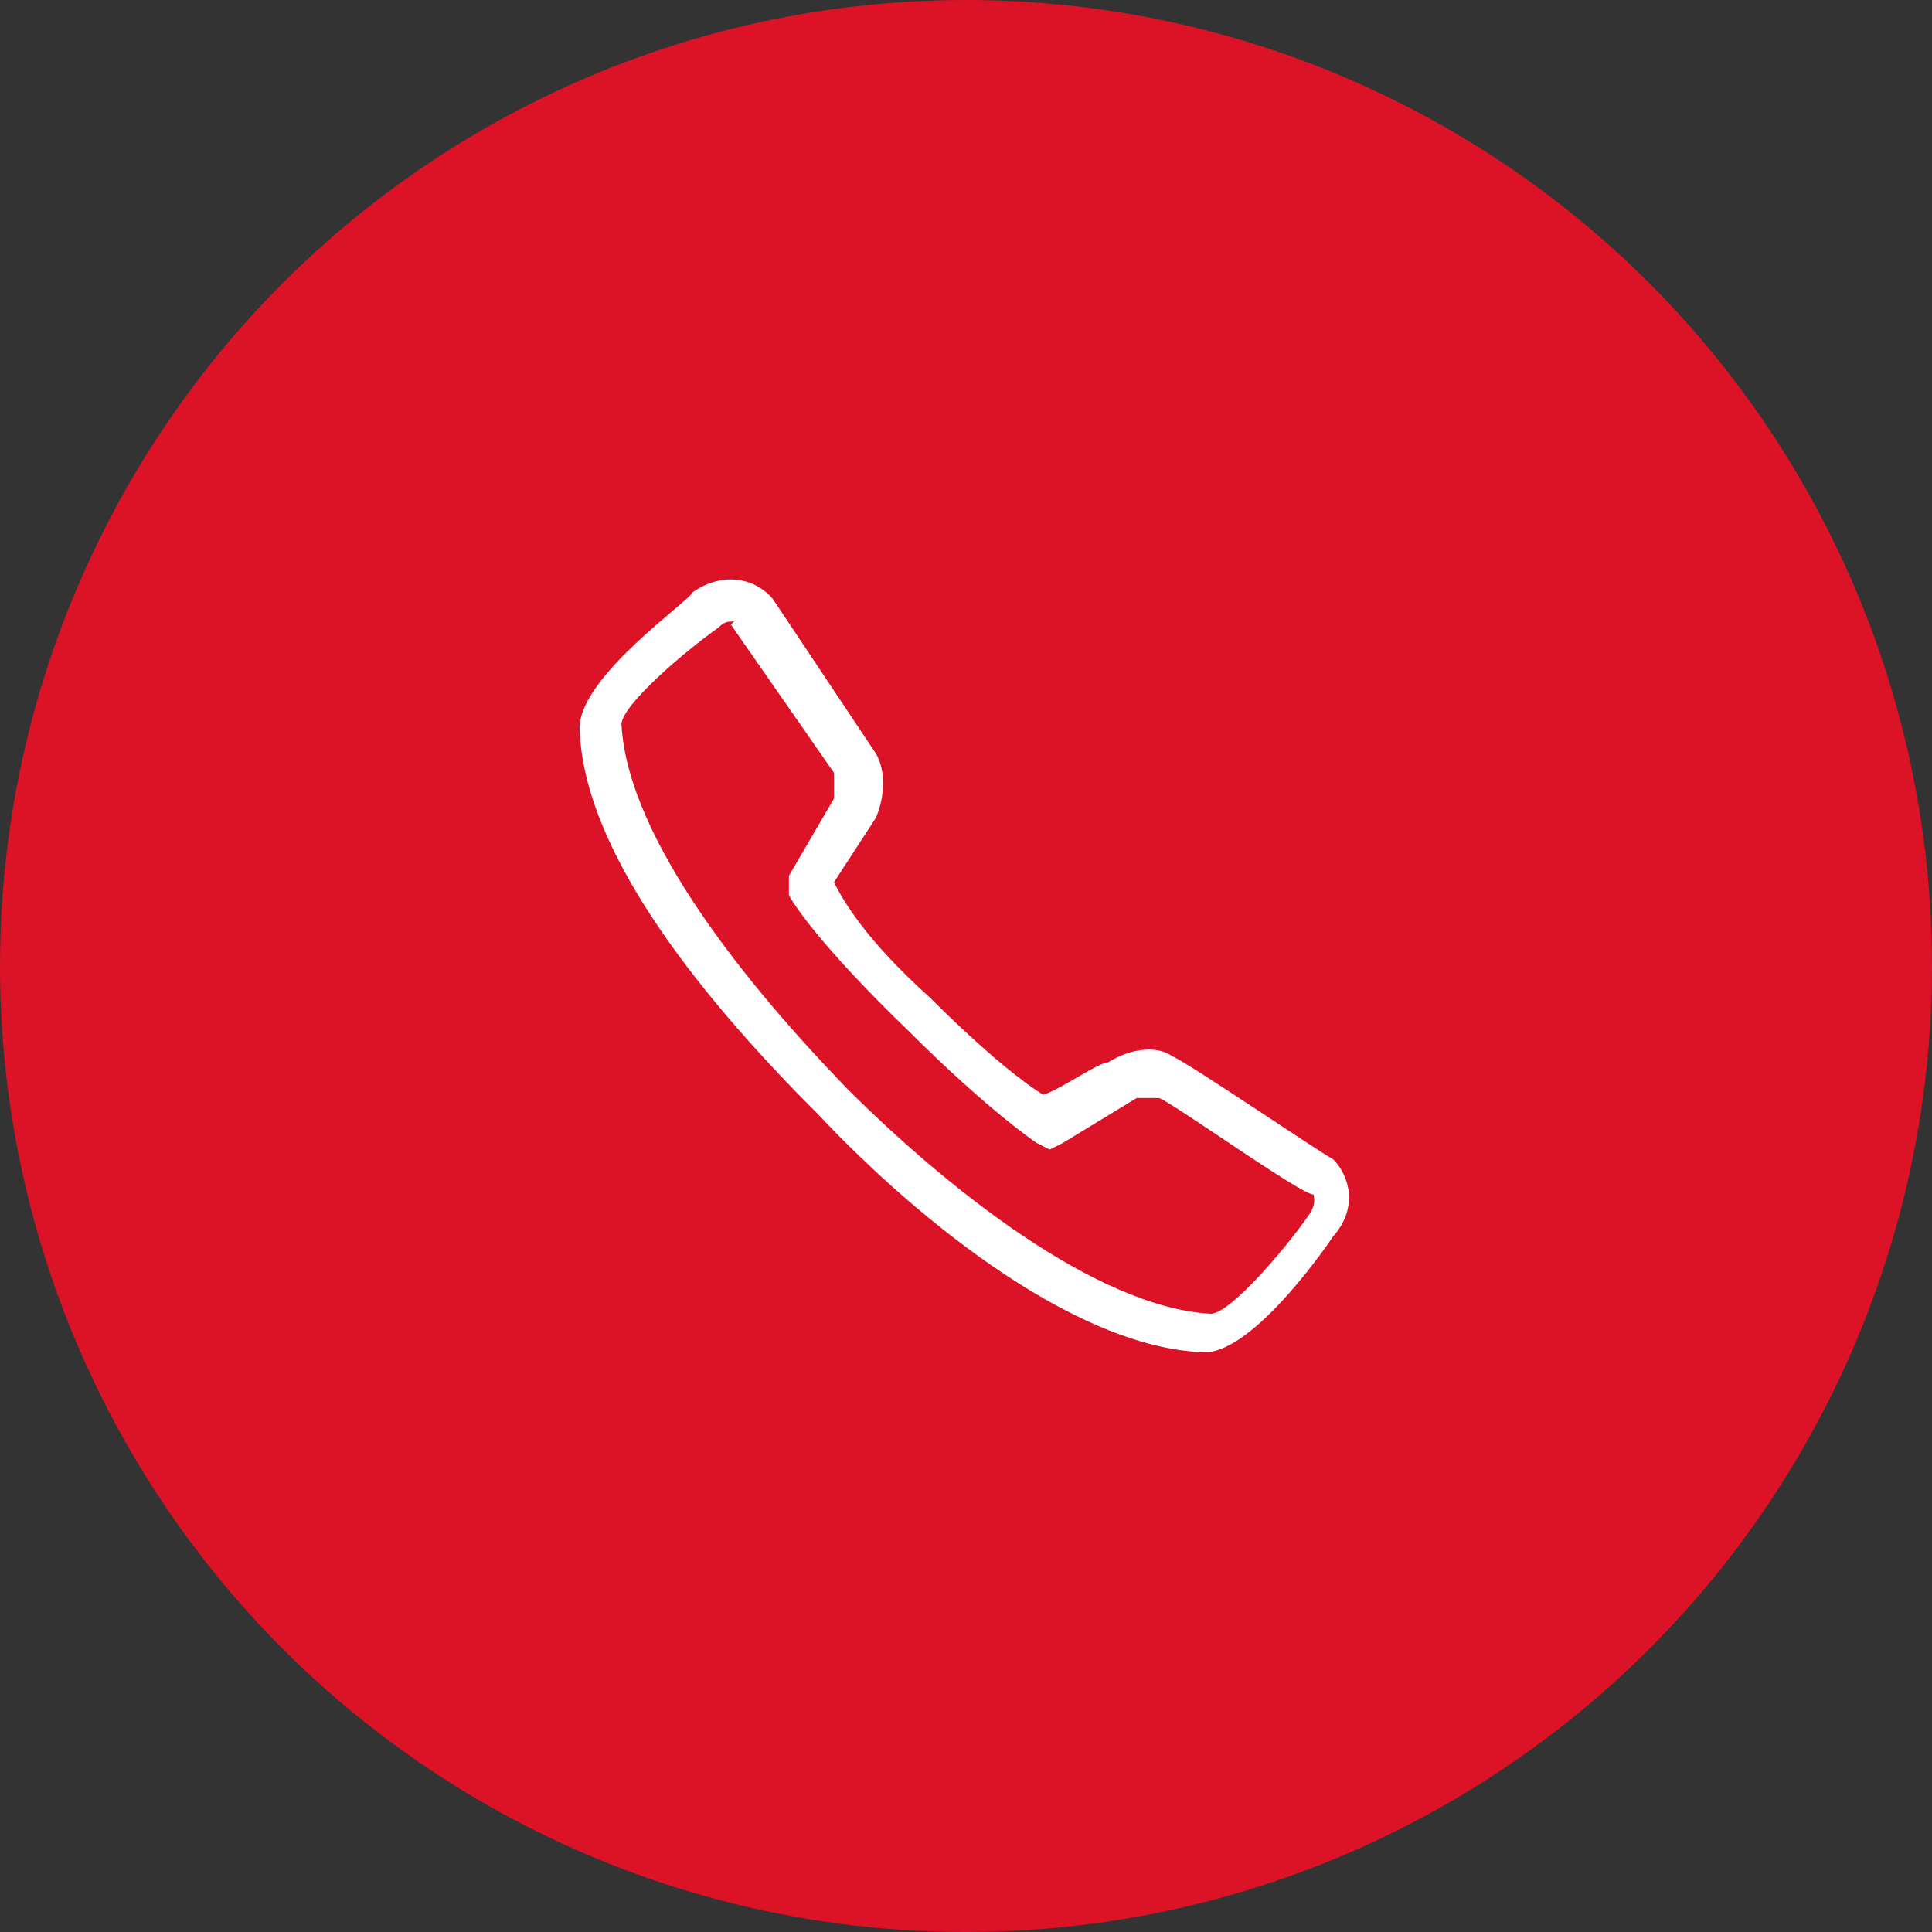
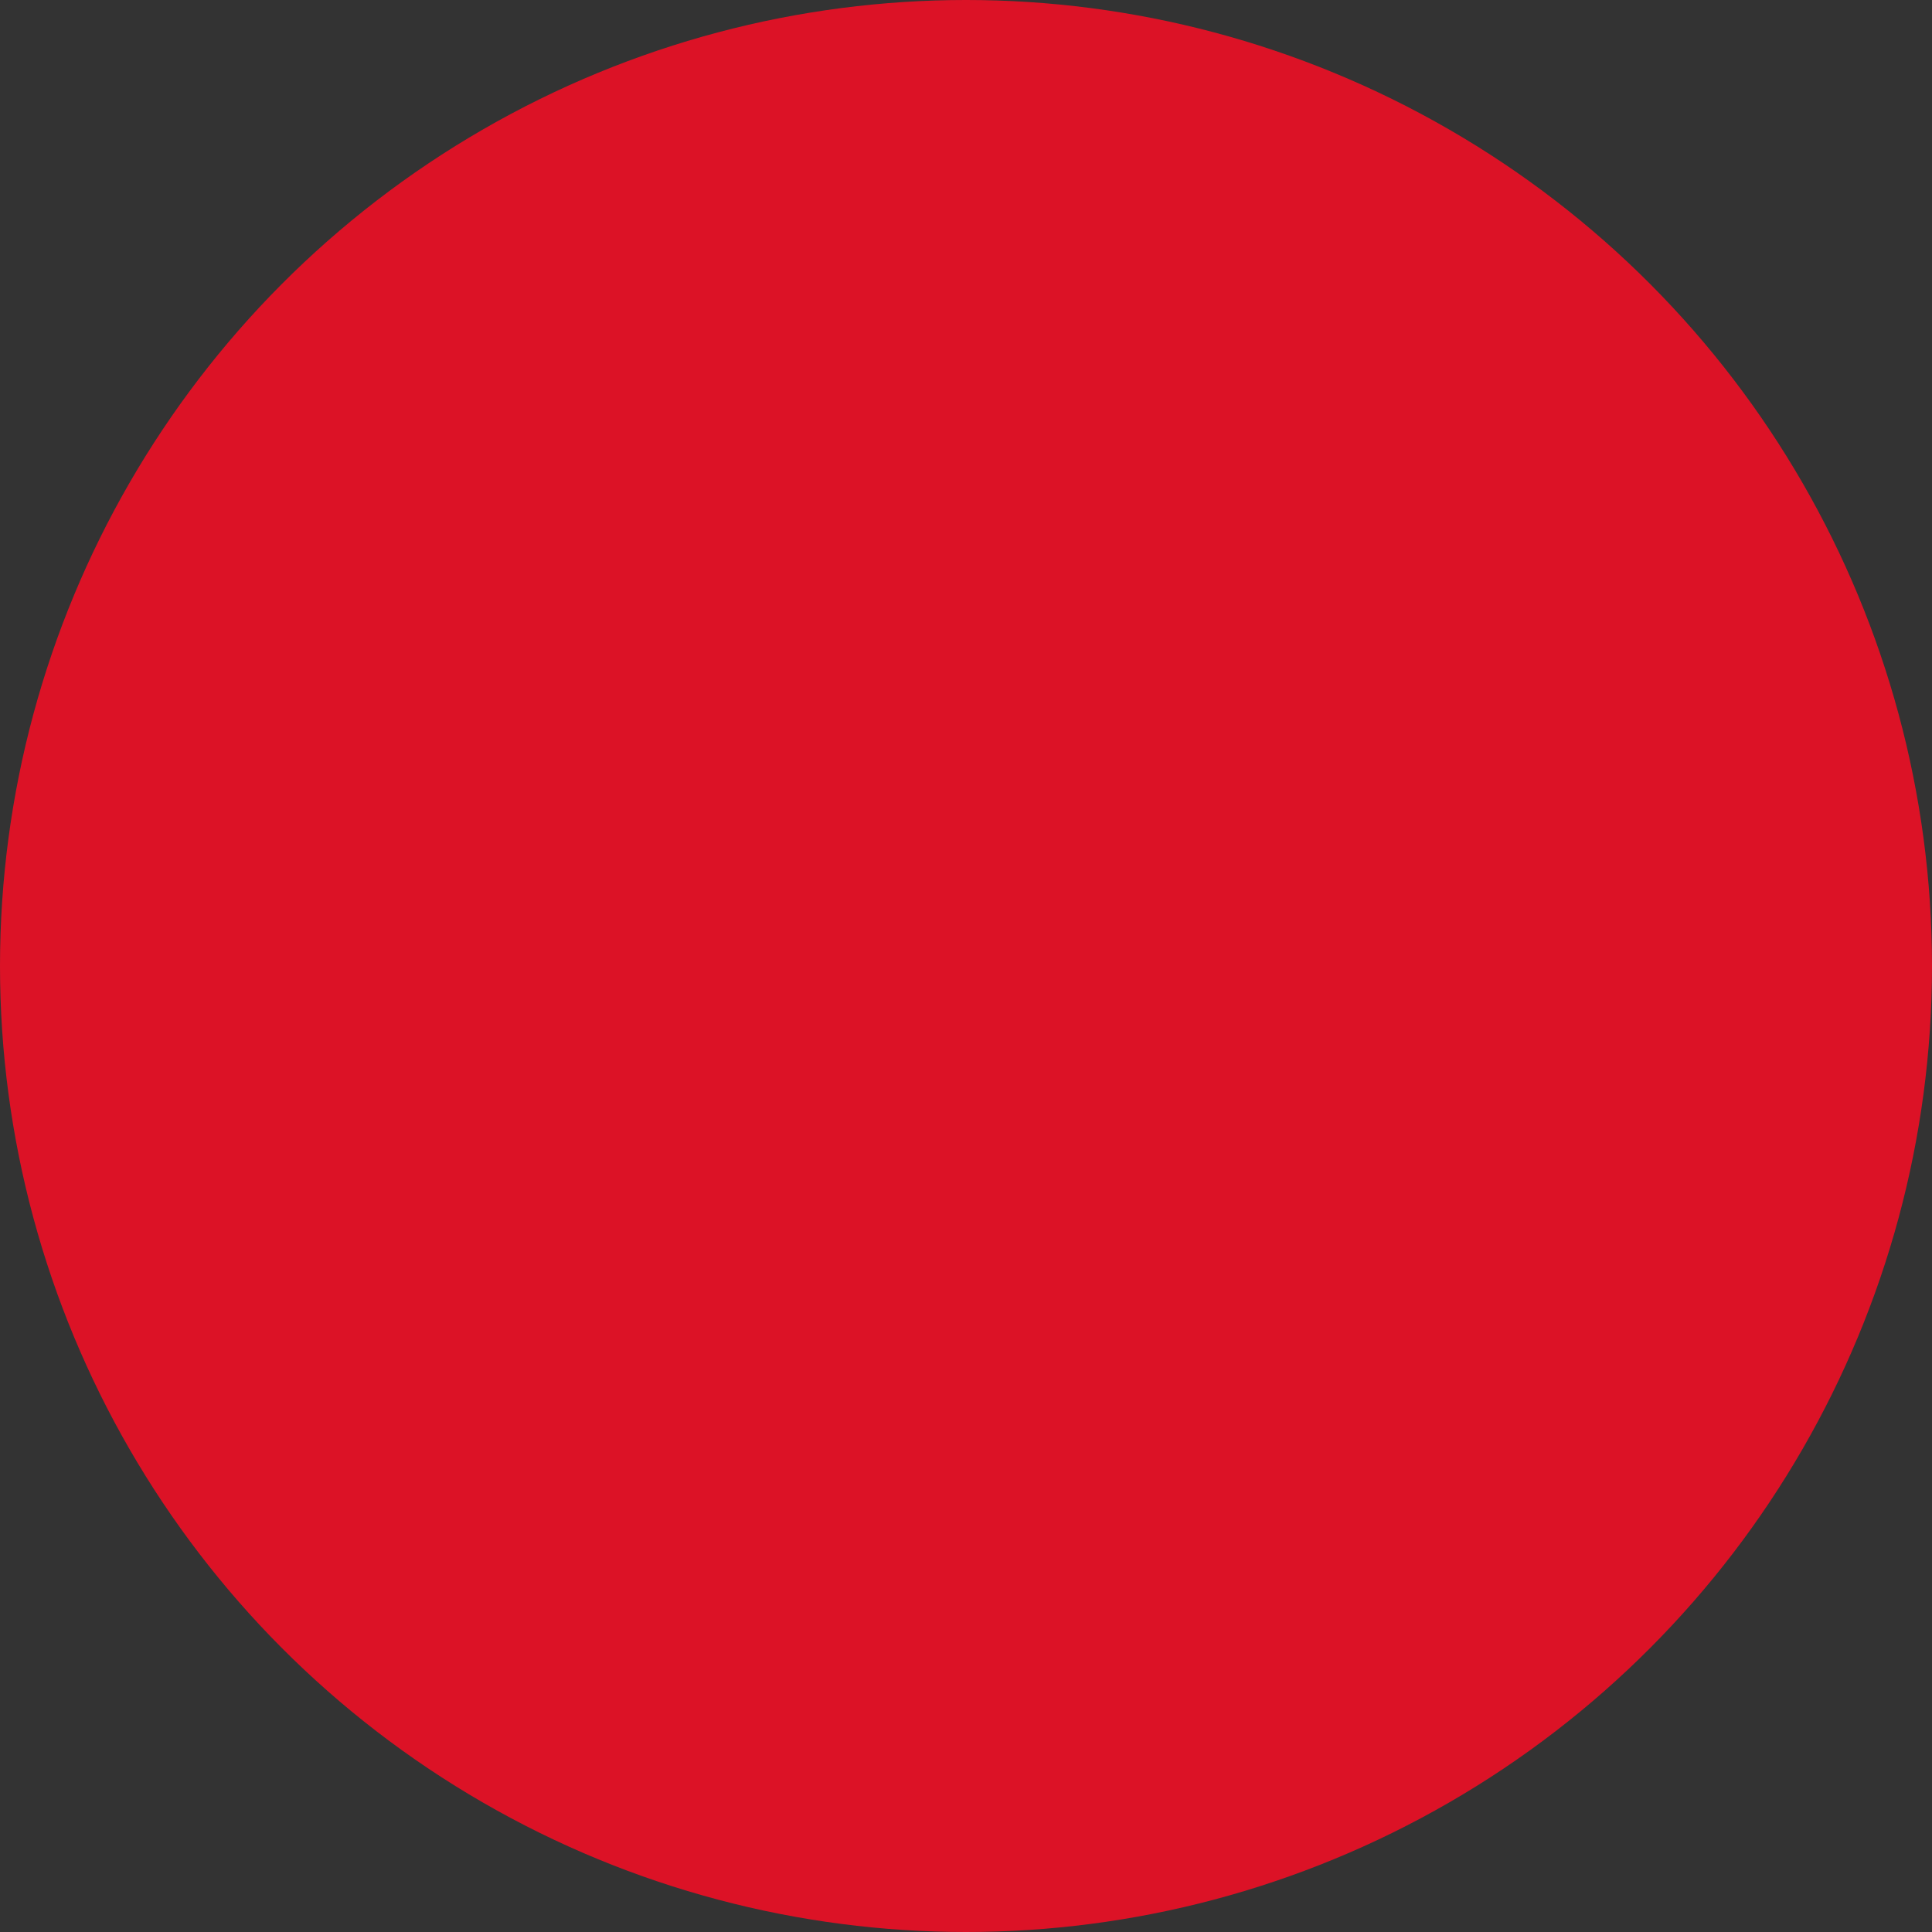
<svg xmlns="http://www.w3.org/2000/svg" width="60" height="60">
  <rect width="100%" height="100%" fill="#333333" stroke="none" />
  <g fill="none" fill-rule="evenodd">
    <circle cx="30" cy="30" r="30" fill="#DC1226" />
-     <path fill="#FFF" fill-rule="nonzero" d="M37.6 42c-4 0-9-4-12.2-7.4-3.3-3.3-7.3-8-7.4-12 0-1.6 3.5-4 3.5-4.2 1-.7 2-.4 2.5.2l3.2 4.8c.3.5.3 1.3 0 2l-1.3 2c.3.6 1 1.8 3 3.6 1.8 1.8 3 2.7 3.5 3 .6-.2 1.7-1 2-1 .8-.5 1.6-.5 2-.2.5.2 4.6 3 5 3.2.5.5.8 1.5 0 2.4 0 0-2.4 3.6-4 3.6zM22.8 19.3c-.2 0-.3 0-.5.2-1 .7-3 2.4-3 3 .2 3.6 4 8.2 7 11.3 3 3 7.7 6.8 11.3 7 .6 0 2.3-2 3-3 .3-.4.2-.6.2-.7-.4 0-4.3-2.8-4.8-3h-.7L33 35.5l-.4.2-.4-.2s-1.5-1-4-3.5c-2.8-2.7-3.6-4-3.7-4.2v-.6l1.4-2.4V24l-3.2-4.6z" />
  </g>
</svg>